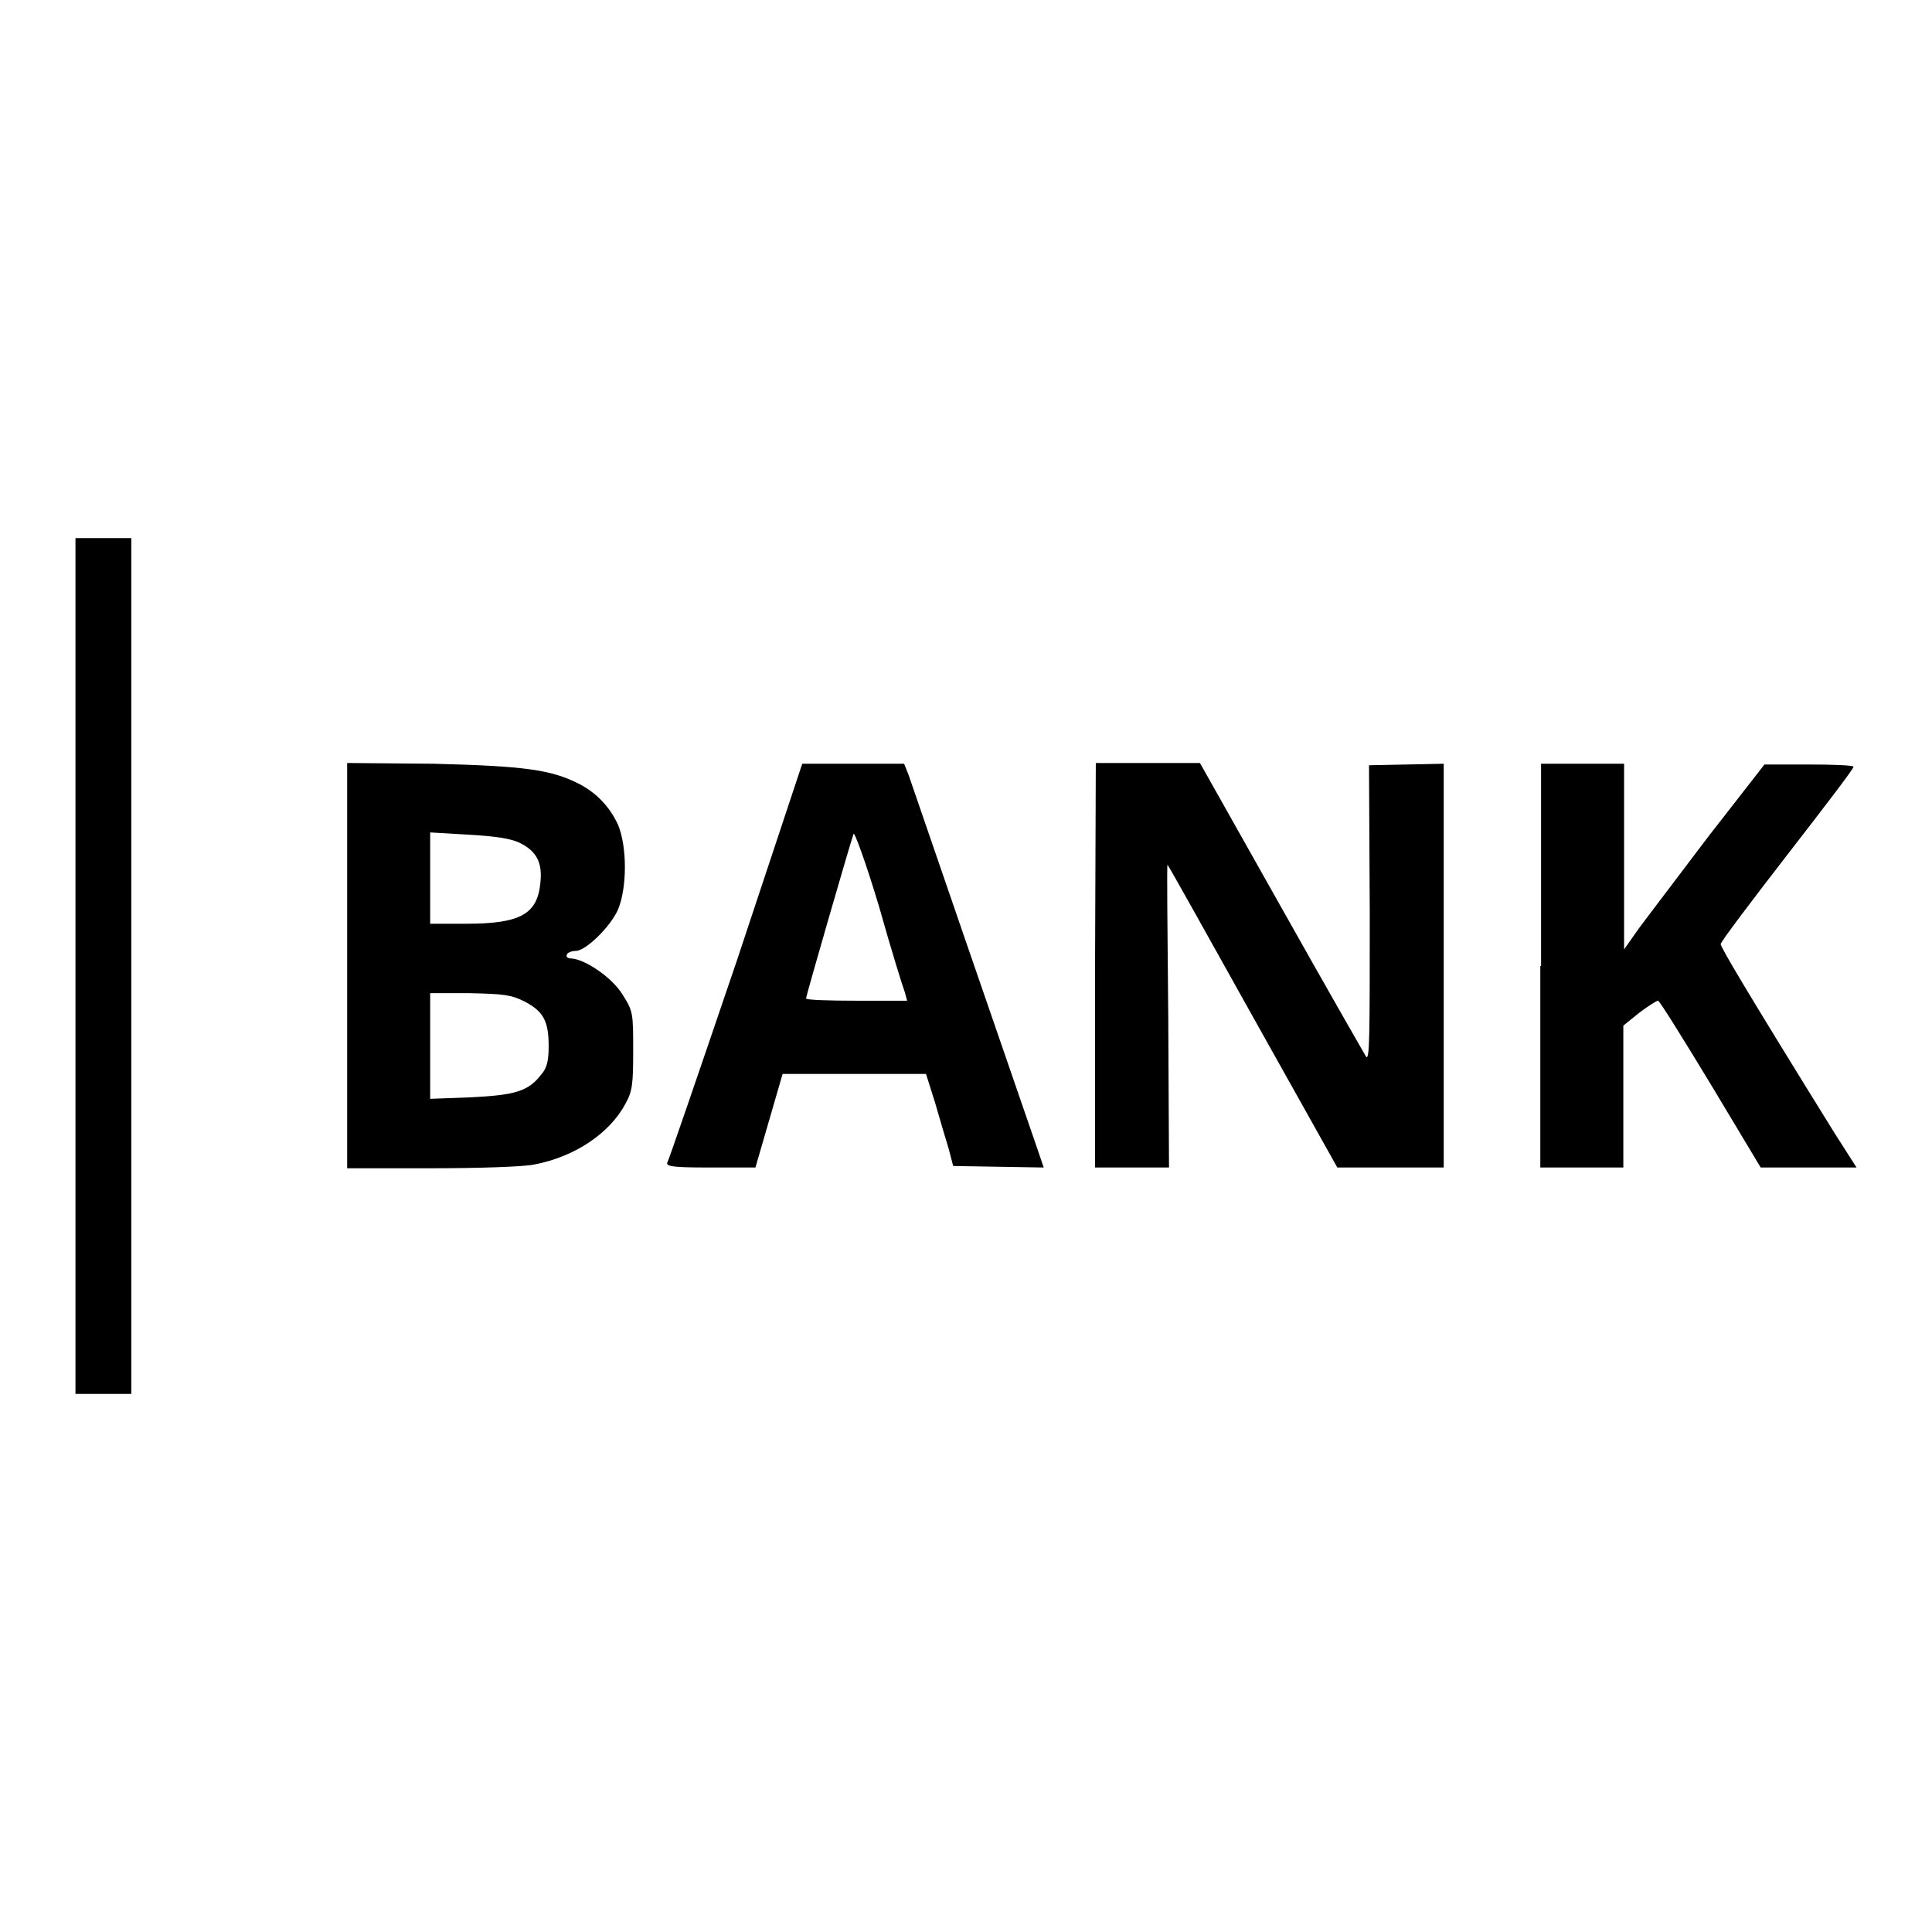
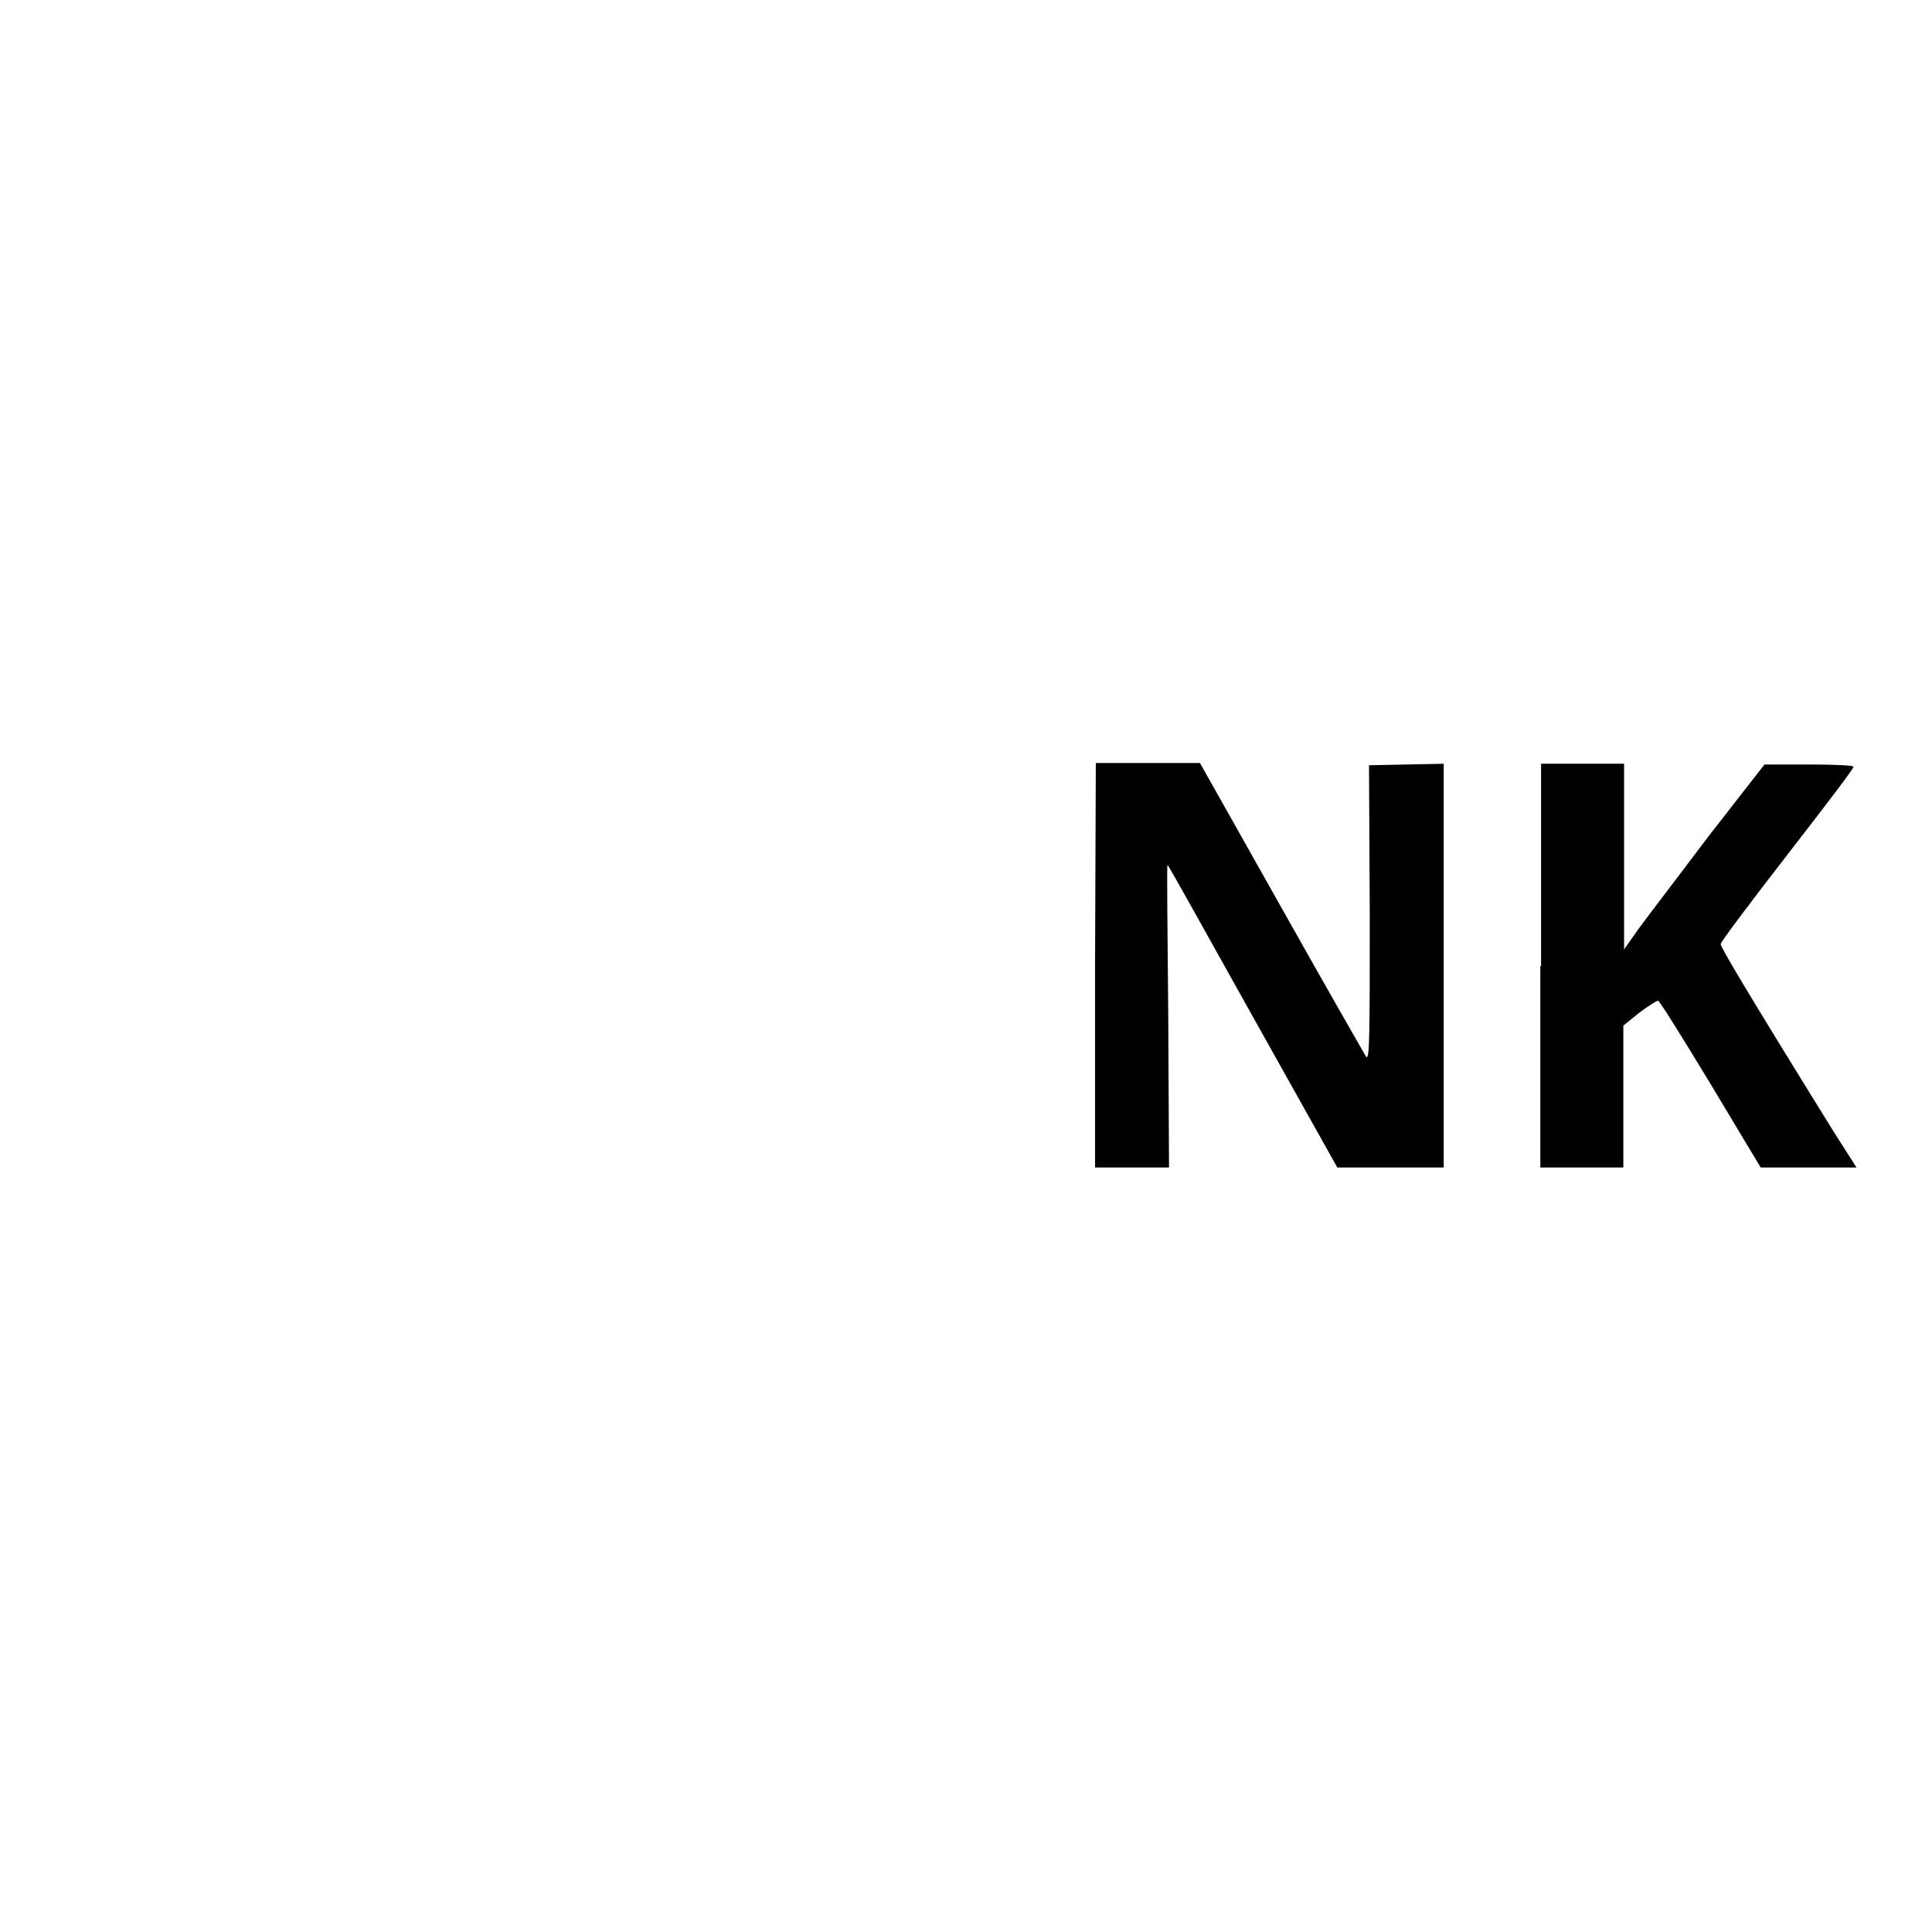
<svg xmlns="http://www.w3.org/2000/svg" version="1.1" x="0px" y="0px" viewBox="0 0 256 256" enable-background="new 0 0 256 256" xml:space="preserve">
  <g>
    <g>
      <g>
-         <path fill="#000000" d="M10,128v56.7h3.7h3.7V128V71.3h-3.7H10V128z" />
-         <path fill="#000000" d="M46,128v26.8h11.2c6.2,0,12.3-0.2,13.6-0.5c5.3-1,10-4.1,12.1-8.1c0.9-1.6,1-2.6,1-7c0-4.9,0-5.2-1.4-7.4c-1.4-2.3-5-4.7-6.8-4.8c-0.5,0-0.7-0.2-0.6-0.5c0.1-0.3,0.7-0.5,1.2-0.5c1.3,0,4.6-3.2,5.6-5.5c1.2-2.9,1.2-8.3,0-11.2c-1.1-2.4-2.9-4.3-5.3-5.5c-3.6-1.8-7.1-2.3-19.1-2.6L46,101.1V128z M68.9,111.7c2.2,1.1,3,2.6,2.7,5.3c-0.4,4.1-2.6,5.4-9.8,5.4H57v-6v-6.1l5.1,0.3C65.6,110.8,67.7,111.1,68.9,111.7z M69.5,132.7c2.5,1.3,3.2,2.6,3.2,5.9c0,1.9-0.2,2.9-1,3.8c-1.7,2.2-3.4,2.7-9.3,3l-5.4,0.2v-7v-7h5.2C66.7,131.7,67.7,131.8,69.5,132.7z" />
-         <path fill="#000000" d="M97.6,127.4c-4.9,14.4-9,26.4-9.2,26.7c-0.1,0.5,1.2,0.6,5.8,0.6h5.9l1.8-6.2l1.8-6.2h9.5h9.5l1.2,3.8c0.6,2.1,1.4,4.8,1.8,6.1l0.6,2.3l6,0.1l6,0.1l-1.3-3.8c-2.7-7.8-16.1-46.7-16.6-48.2l-0.6-1.5h-6.7h-6.8L97.6,127.4z M119.9,131.5l0.3,1.1h-6.7c-3.7,0-6.7-0.1-6.7-0.3c0-0.3,5.8-20.4,6.3-21.8c0.1-0.4,1.7,4,3.4,9.7C118.1,125.9,119.7,131,119.9,131.5z" />
        <path fill="#000000" d="M145.1,128v26.7h4.9h4.9l-0.1-20c-0.1-11-0.2-20.1-0.1-20.1s5.1,9,11.3,20.1l11.2,20h7h7.1V128v-26.8l-4.9,0.1l-5,0.1l0.1,19.7c0,15.9,0,19.6-0.5,18.9c-0.3-0.5-5.4-9.4-11.3-19.9l-10.7-19h-6.9h-6.9L145.1,128L145.1,128z" />
        <path fill="#000000" d="M204.1,128v26.7h5.5h5.5v-9.4v-9.4l2.1-1.7c1.2-0.9,2.3-1.6,2.5-1.6s3.3,5,7,11.1l6.6,11l6.3,0h6.4l-3-4.7c-11.9-19.2-15-24.5-15-24.9c0-0.3,4-5.6,8.8-11.8s8.8-11.4,8.8-11.7c0-0.2-2.7-0.3-5.9-0.3h-5.9l-7.4,9.5c-4,5.3-8.2,10.8-9.3,12.3l-1.9,2.7v-12.3v-12.3h-5.5h-5.5V128L204.1,128z" />
      </g>
    </g>
  </g>
</svg>